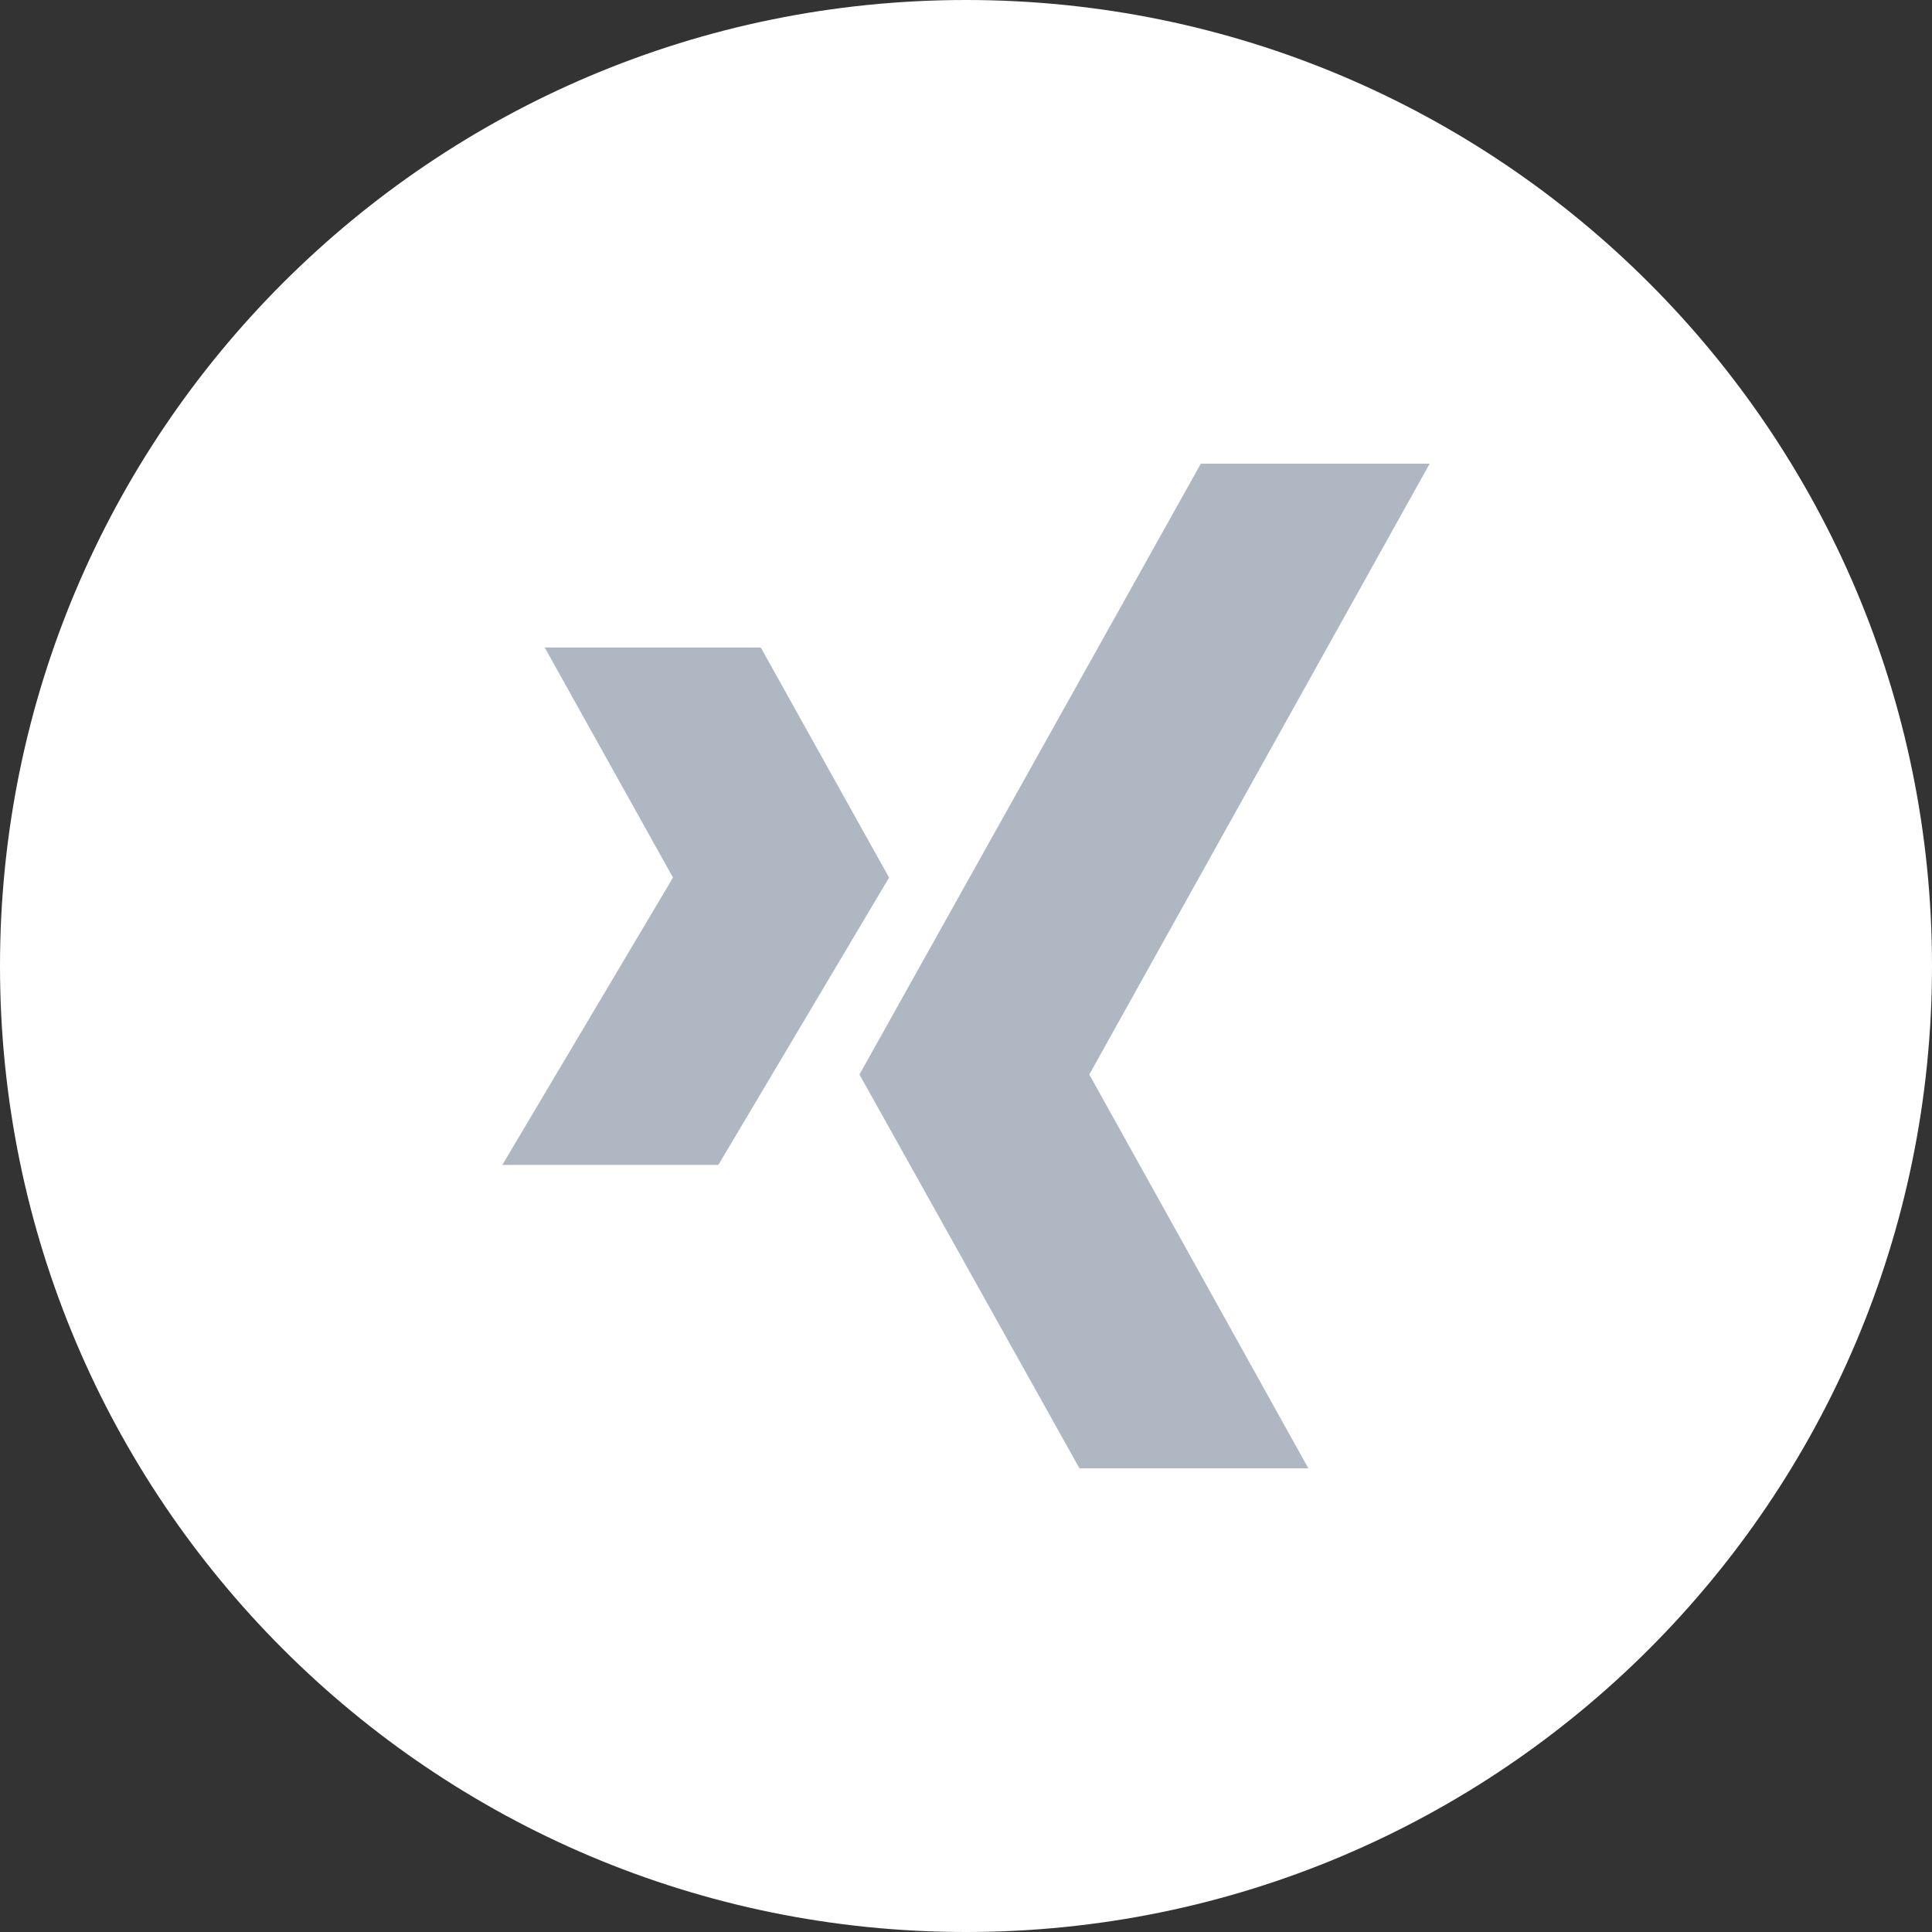
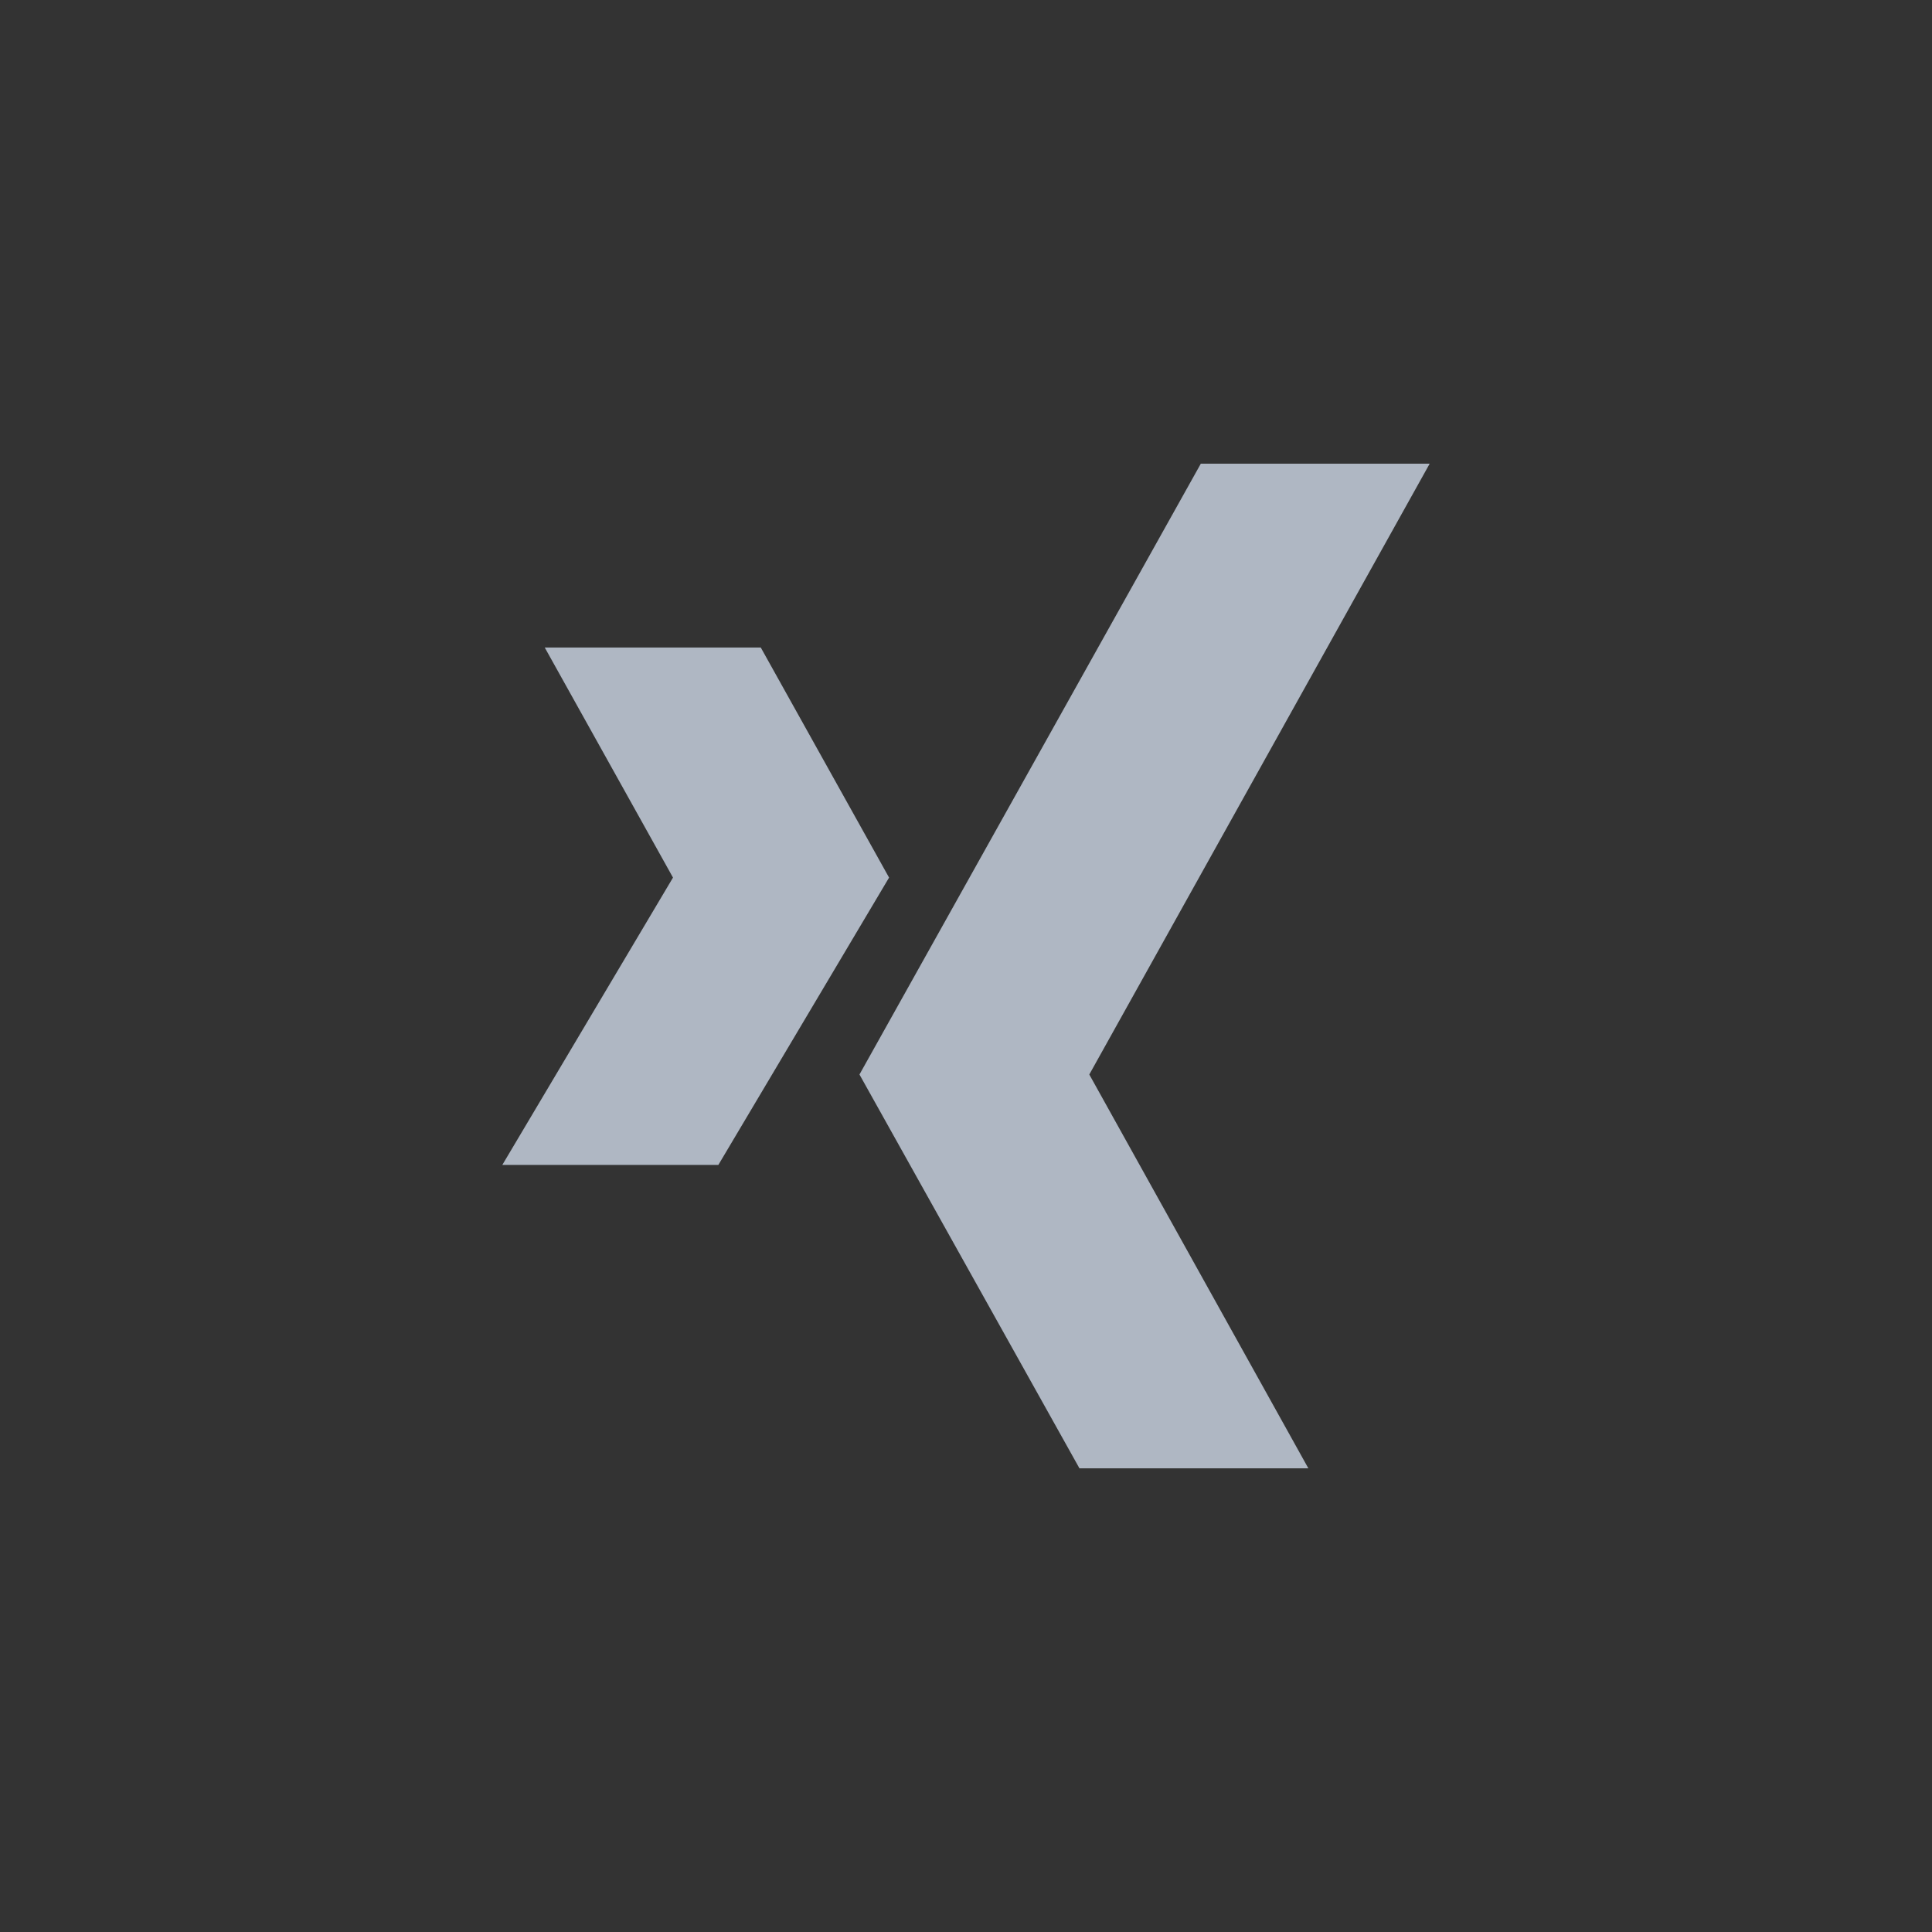
<svg xmlns="http://www.w3.org/2000/svg" xmlns:ns1="http://www.bohemiancoding.com/sketch/ns" width="50px" height="50px" viewBox="0 0 50 50" version="1.1">
  <rect x="0" y="0" width="50" height="50" fill="#333333" stroke="none" />
  <title>Google+ + Shape</title>
  <desc>Created with Sketch.</desc>
  <defs />
  <g id="Page-1" stroke="none" stroke-width="1" fill="none" fill-rule="evenodd" ns1:type="MSPage">
    <g id="Google+-+-Shape" ns1:type="MSLayerGroup">
      <g id="Google+" fill="#FFFFFF" ns1:type="MSShapeGroup">
-         <path d="M25,50 C38.807,50 50,38.807 50,25 C50,11.193 38.807,0 25,0 C11.193,0 0,11.193 0,25 C0,38.807 11.193,50 25,50 Z" id="Google+-BG" />
-       </g>
+         </g>
      <path d="M13,30.148 L18.591,30.148 L23.009,22.712 L19.689,16.758 L14.098,16.758 L17.417,22.712 L13,30.148 Z M22.243,27.808 L31.077,12 L37,12 L28.191,27.808 L33.86,38 L27.936,38 L22.243,27.808 Z" id="Shape" fill="#AFB7C3" ns1:type="MSShapeGroup" />
    </g>
  </g>
</svg>